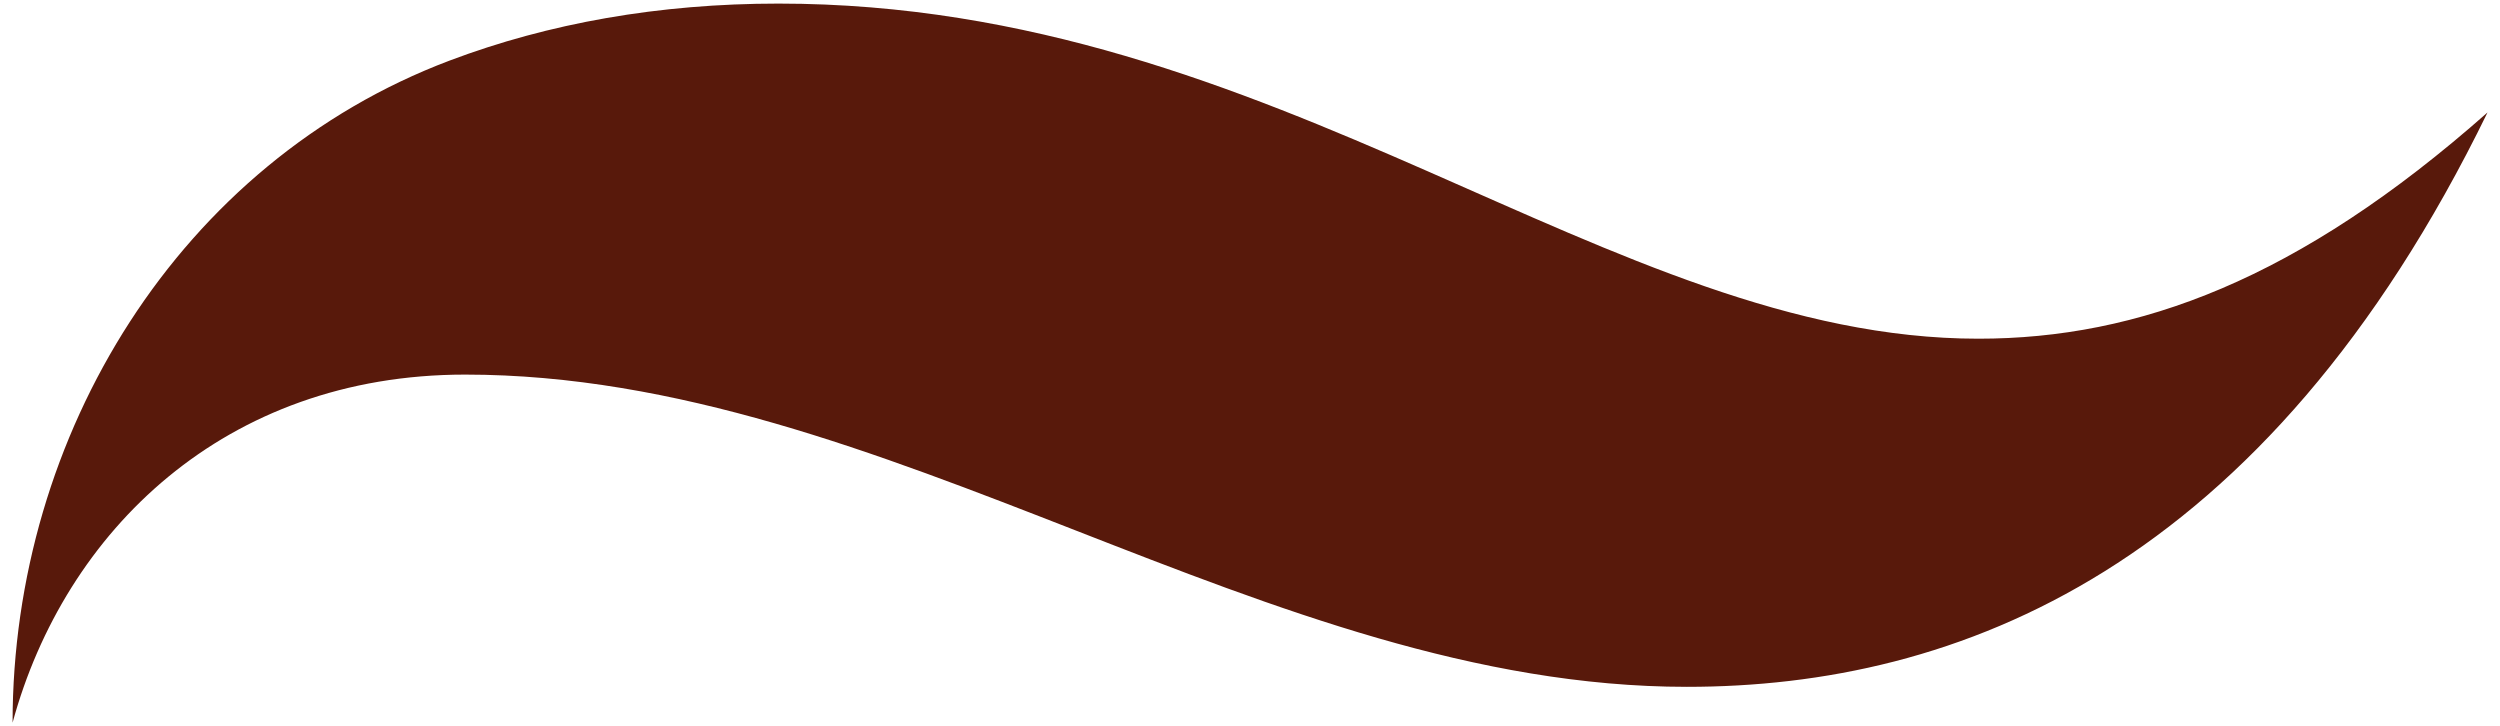
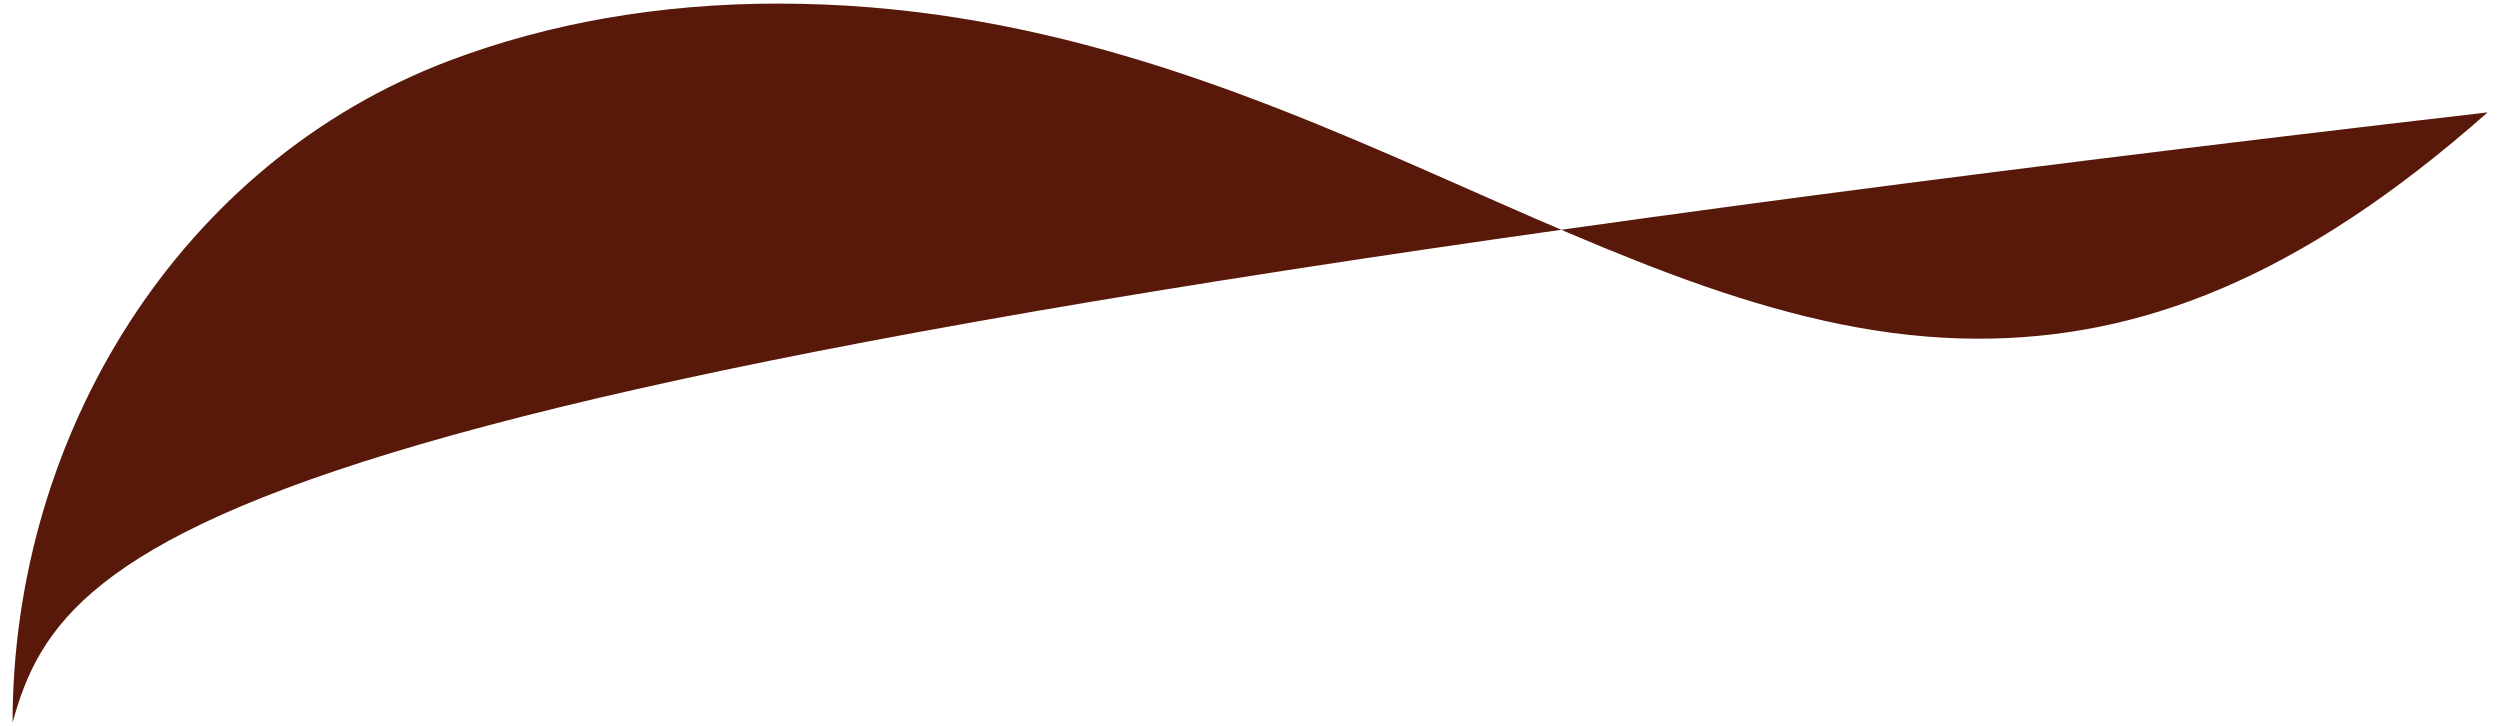
<svg xmlns="http://www.w3.org/2000/svg" id="mask" viewBox="0 0 67.56 19.629">
  <defs>
    <style>.cls-1{fill:#58190b;stroke-width:0px;}</style>
  </defs>
-   <path class="cls-1" d="m67.224,3.037c-6.035,12.373-14.348,15.524-21.639,15.524-11.378,0-21.61-8.438-33.015-8.438C6.072,10.123,1.75,14.355.34,19.529.34,11.739,4.86,4.391,12.148,1.638,14.83.625,17.812.097,21.035.097c13.555,0,22.406,9.056,32.429,9.056,4.321,0,8.643-1.589,13.76-6.115" />
+   <path class="cls-1" d="m67.224,3.037C6.072,10.123,1.75,14.355.34,19.529.34,11.739,4.86,4.391,12.148,1.638,14.83.625,17.812.097,21.035.097c13.555,0,22.406,9.056,32.429,9.056,4.321,0,8.643-1.589,13.76-6.115" />
</svg>